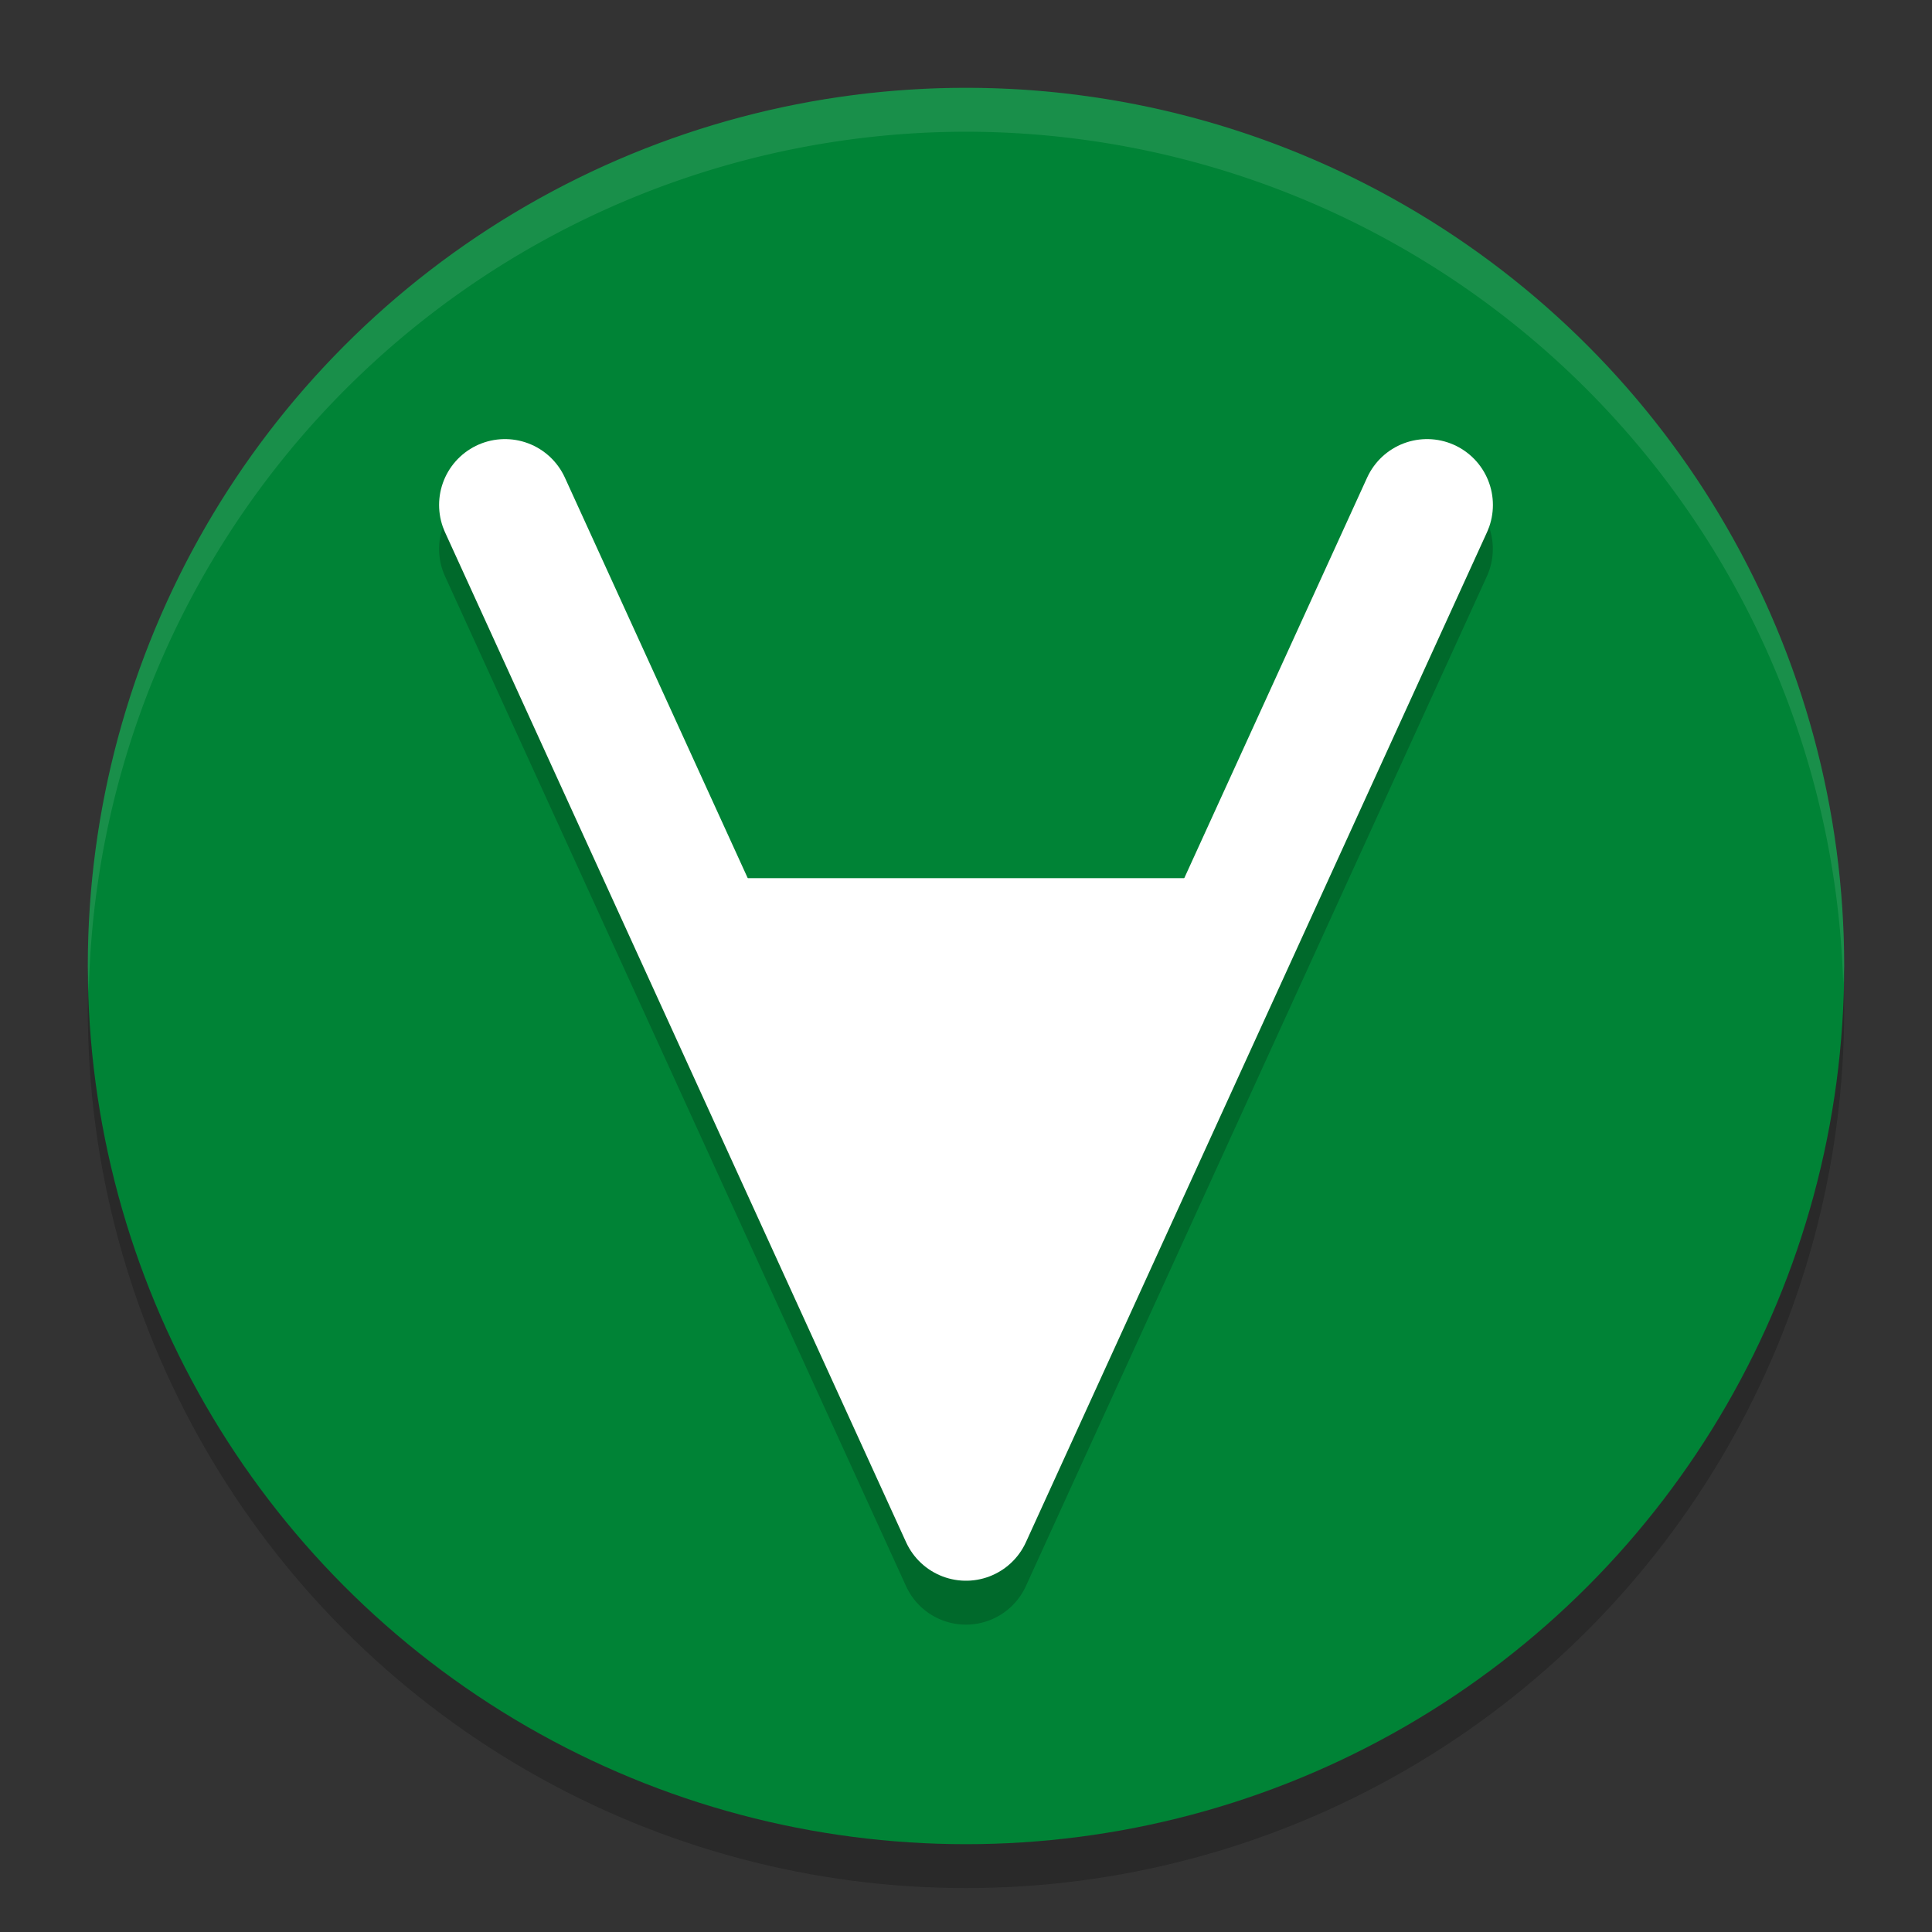
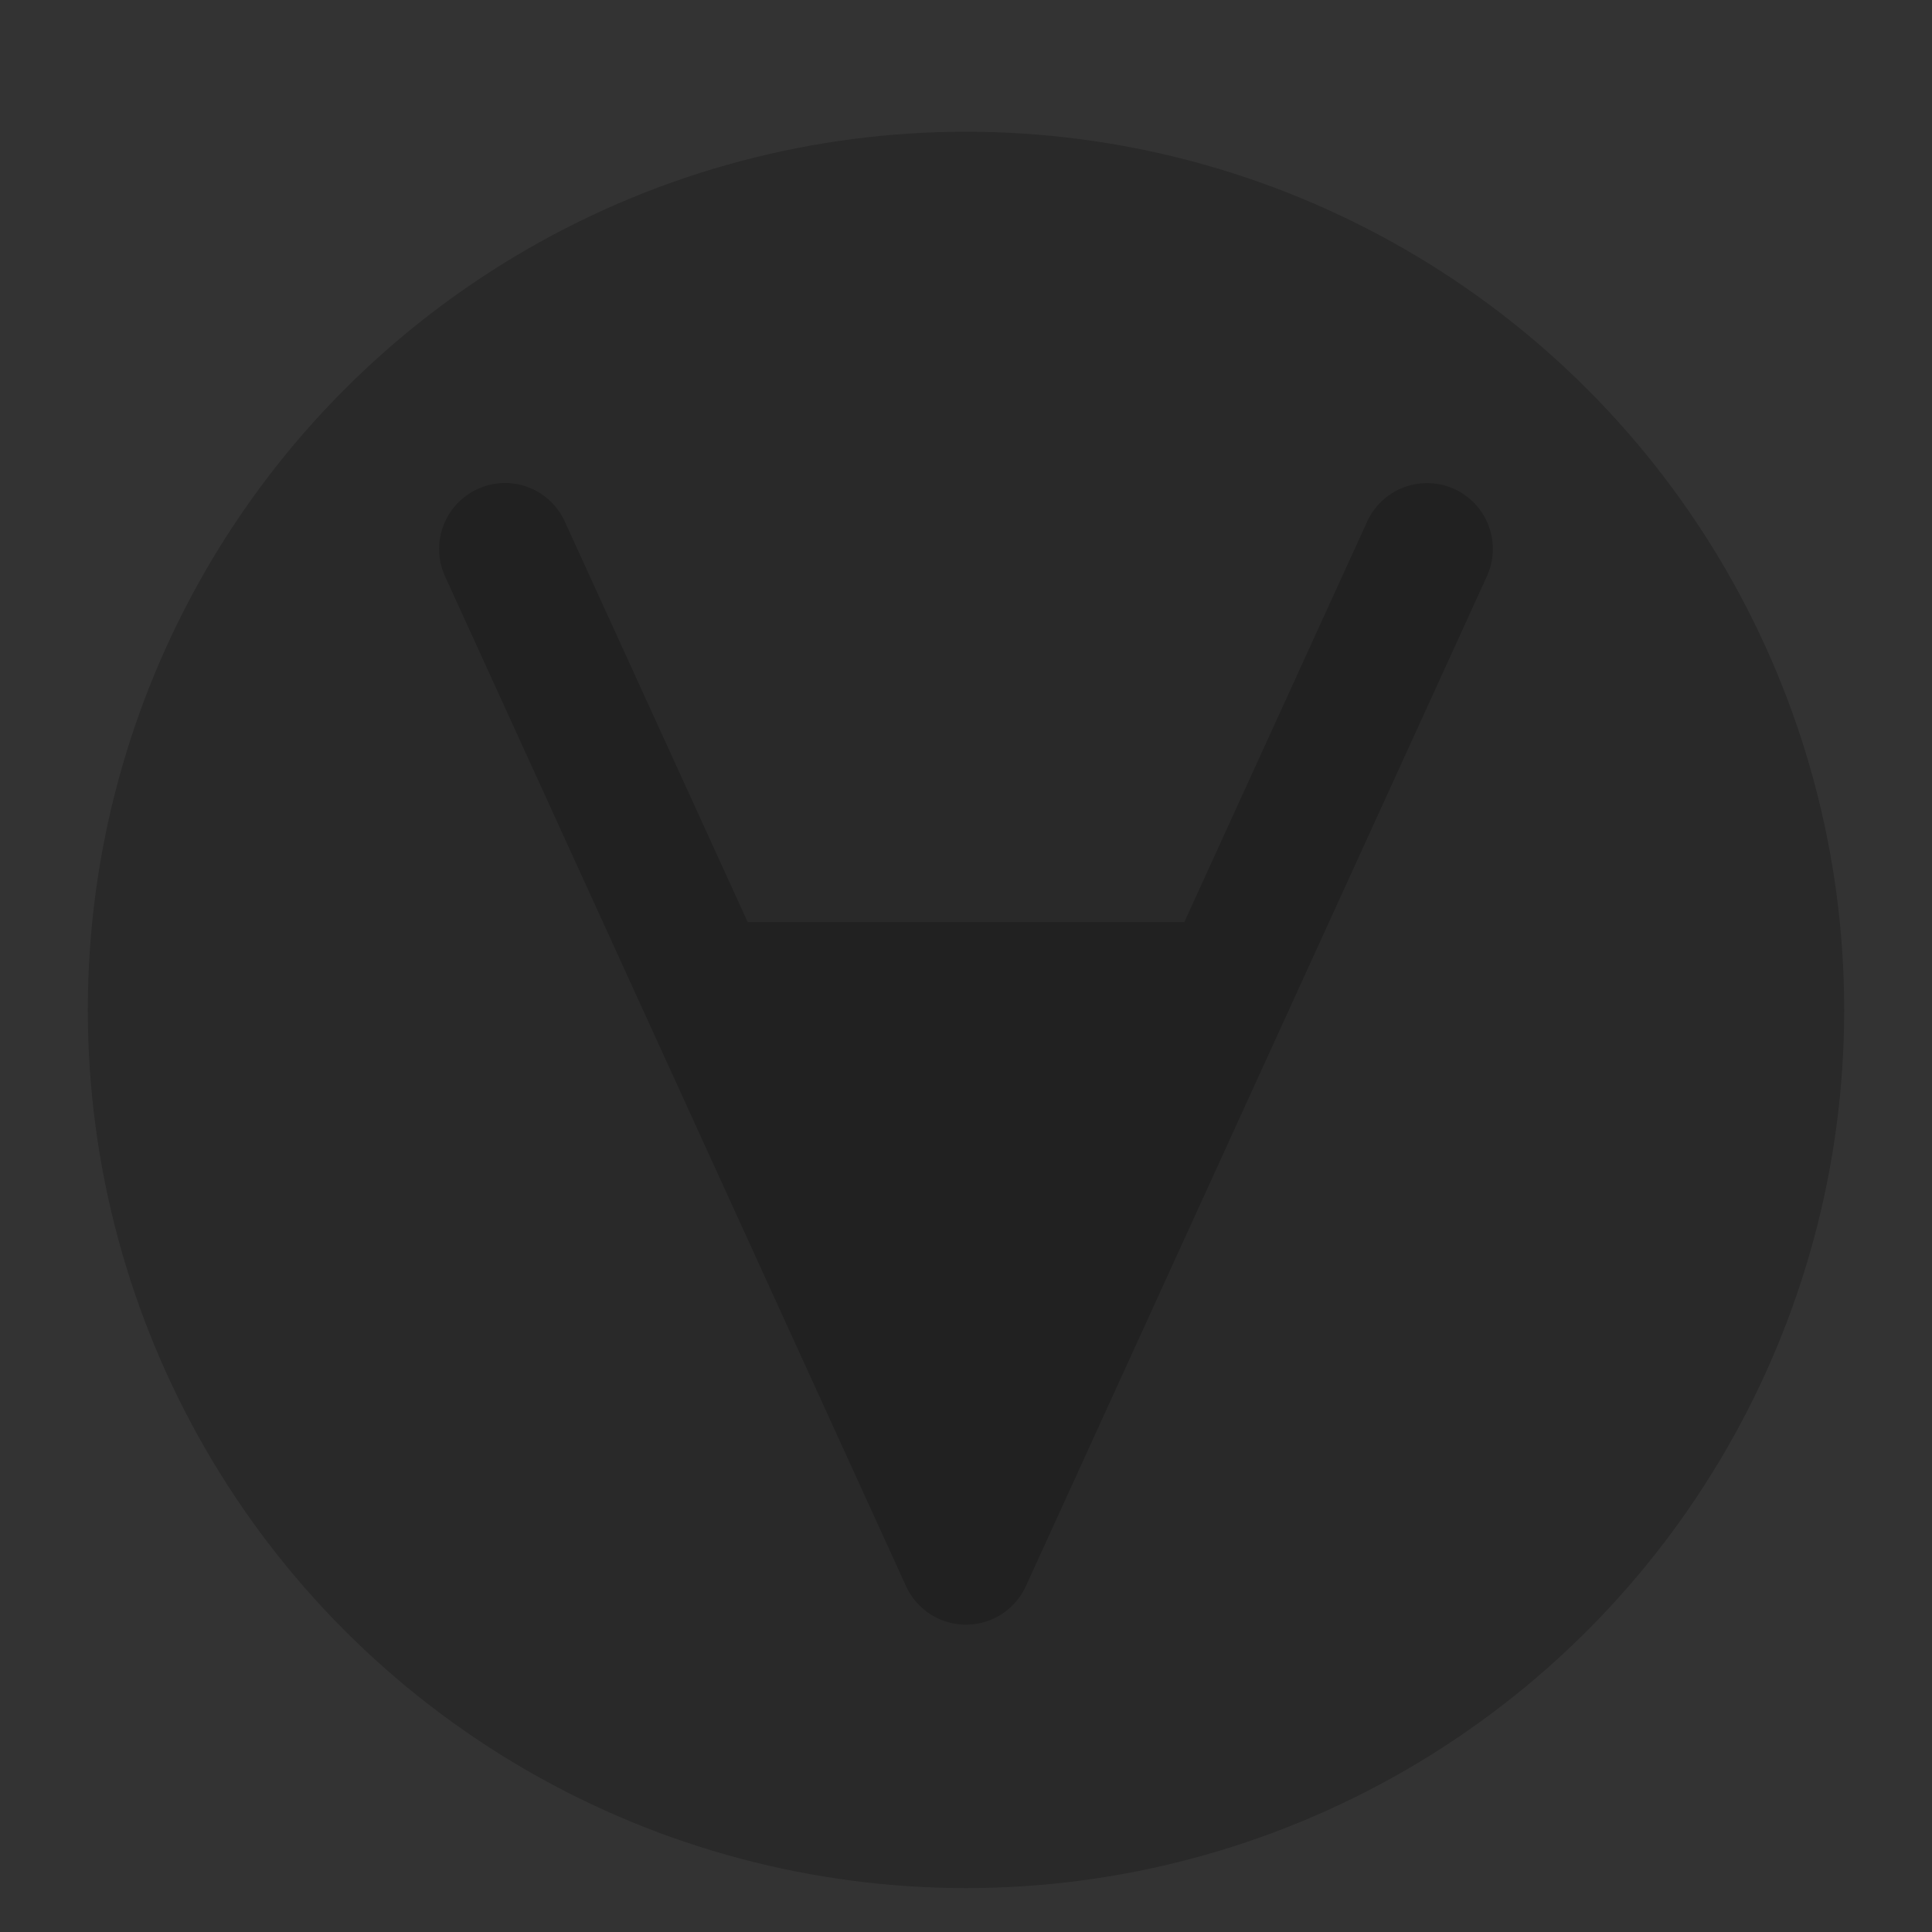
<svg xmlns="http://www.w3.org/2000/svg" width="22" height="22" version="1.1">
  <rect width="100%" height="100%" fill="#333333" stroke="none" />
  <circle style="opacity:0.2" cx="11" cy="11.5" r="10" />
-   <circle style="fill:#008336" cx="11" cy="11" r="10" />
  <path style="opacity:0.2" d="M 5.732,5.5 A 0.75,0.75 0 0 0 5.439,5.569 0.75,0.75 0 0 0 5.068,6.563 L 10.318,18.063 a 0.75,0.75 0 0 0 1.363,0 l 5.25,-11.5 A 0.75,0.75 0 0 0 16.561,5.569 0.75,0.75 0 0 0 15.568,5.94 L 13.486,10.5 H 8.514 L 6.432,5.94 A 0.75,0.75 0 0 0 5.732,5.5 Z" />
-   <path style="opacity:0.1;fill:#ffffff" d="M 11,1 A 10,10 0 0 0 1,11 10,10 0 0 0 1.011,11.291 10,10 0 0 1 11,1.5 10,10 0 0 1 20.989,11.209 10,10 0 0 0 21,11 10,10 0 0 0 11,1 Z" />
-   <path style="fill:none;stroke:#ffffff;stroke-width:1.5;stroke-linecap:round;stroke-linejoin:round" d="M 5.75,5.75 11,17.25 16.25,5.75" />
-   <path style="fill:#ffffff" d="m 7.31,10 h 7.364 L 11,17.25 Z" />
</svg>